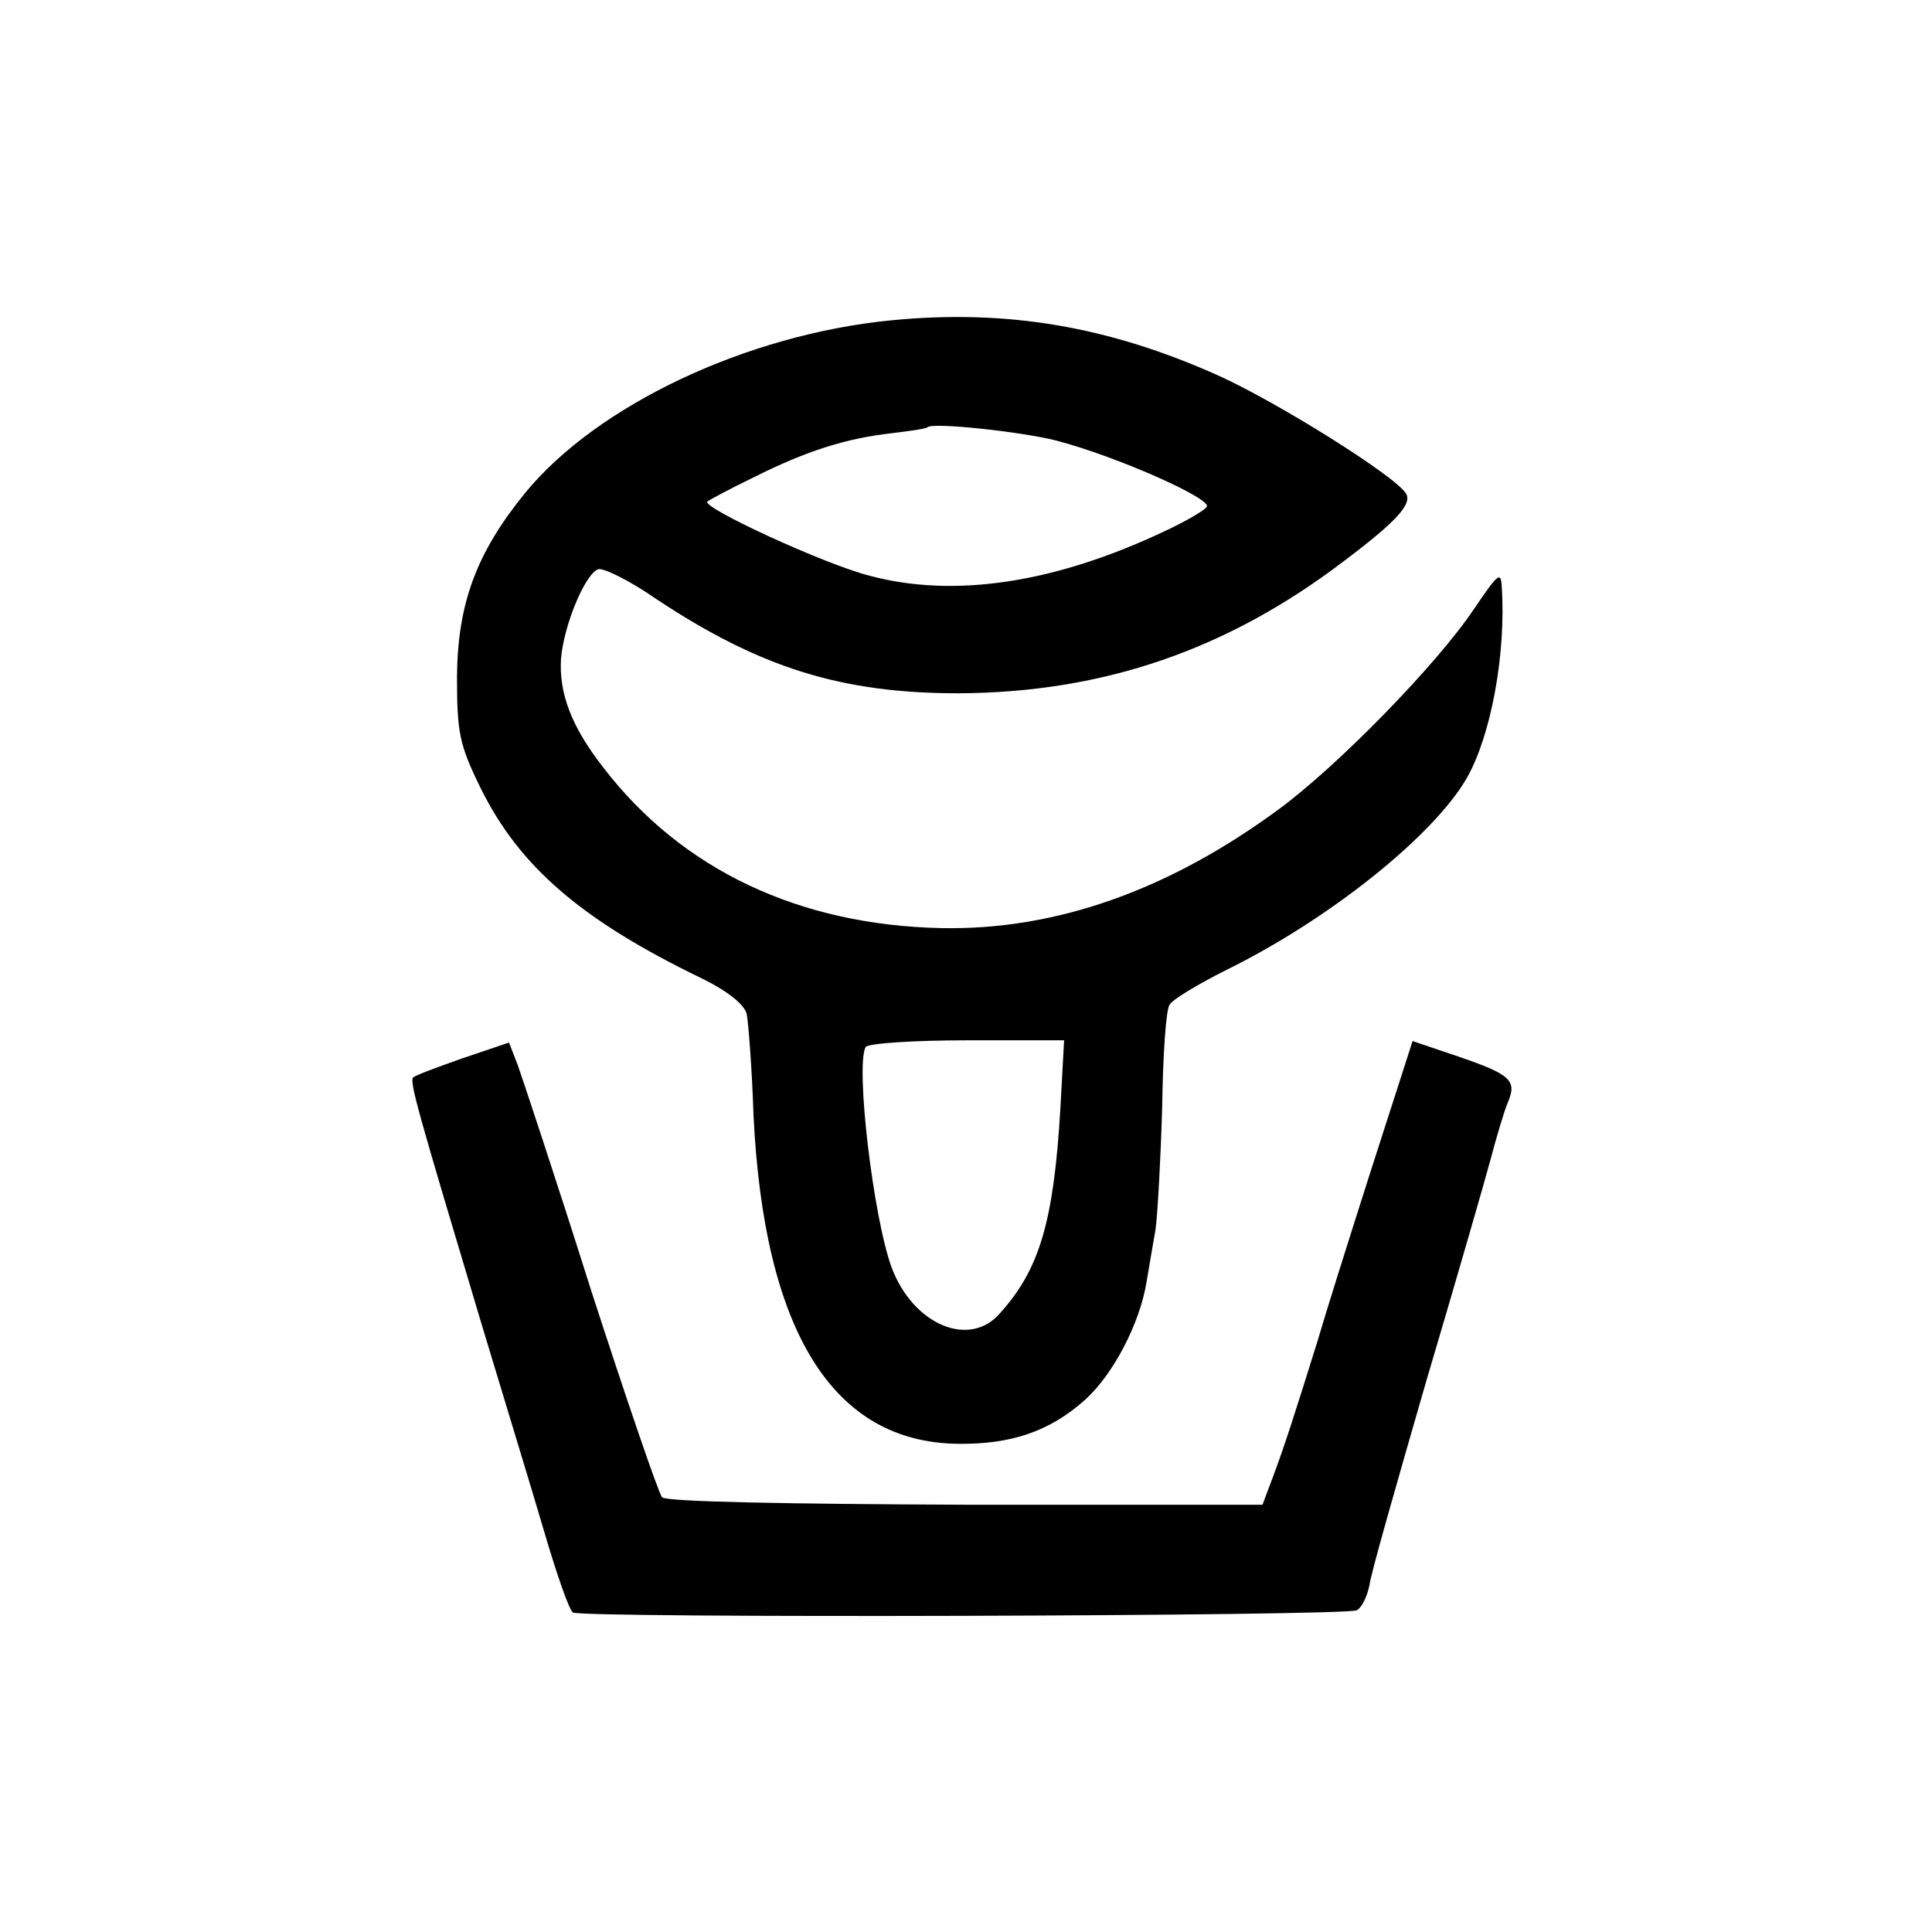
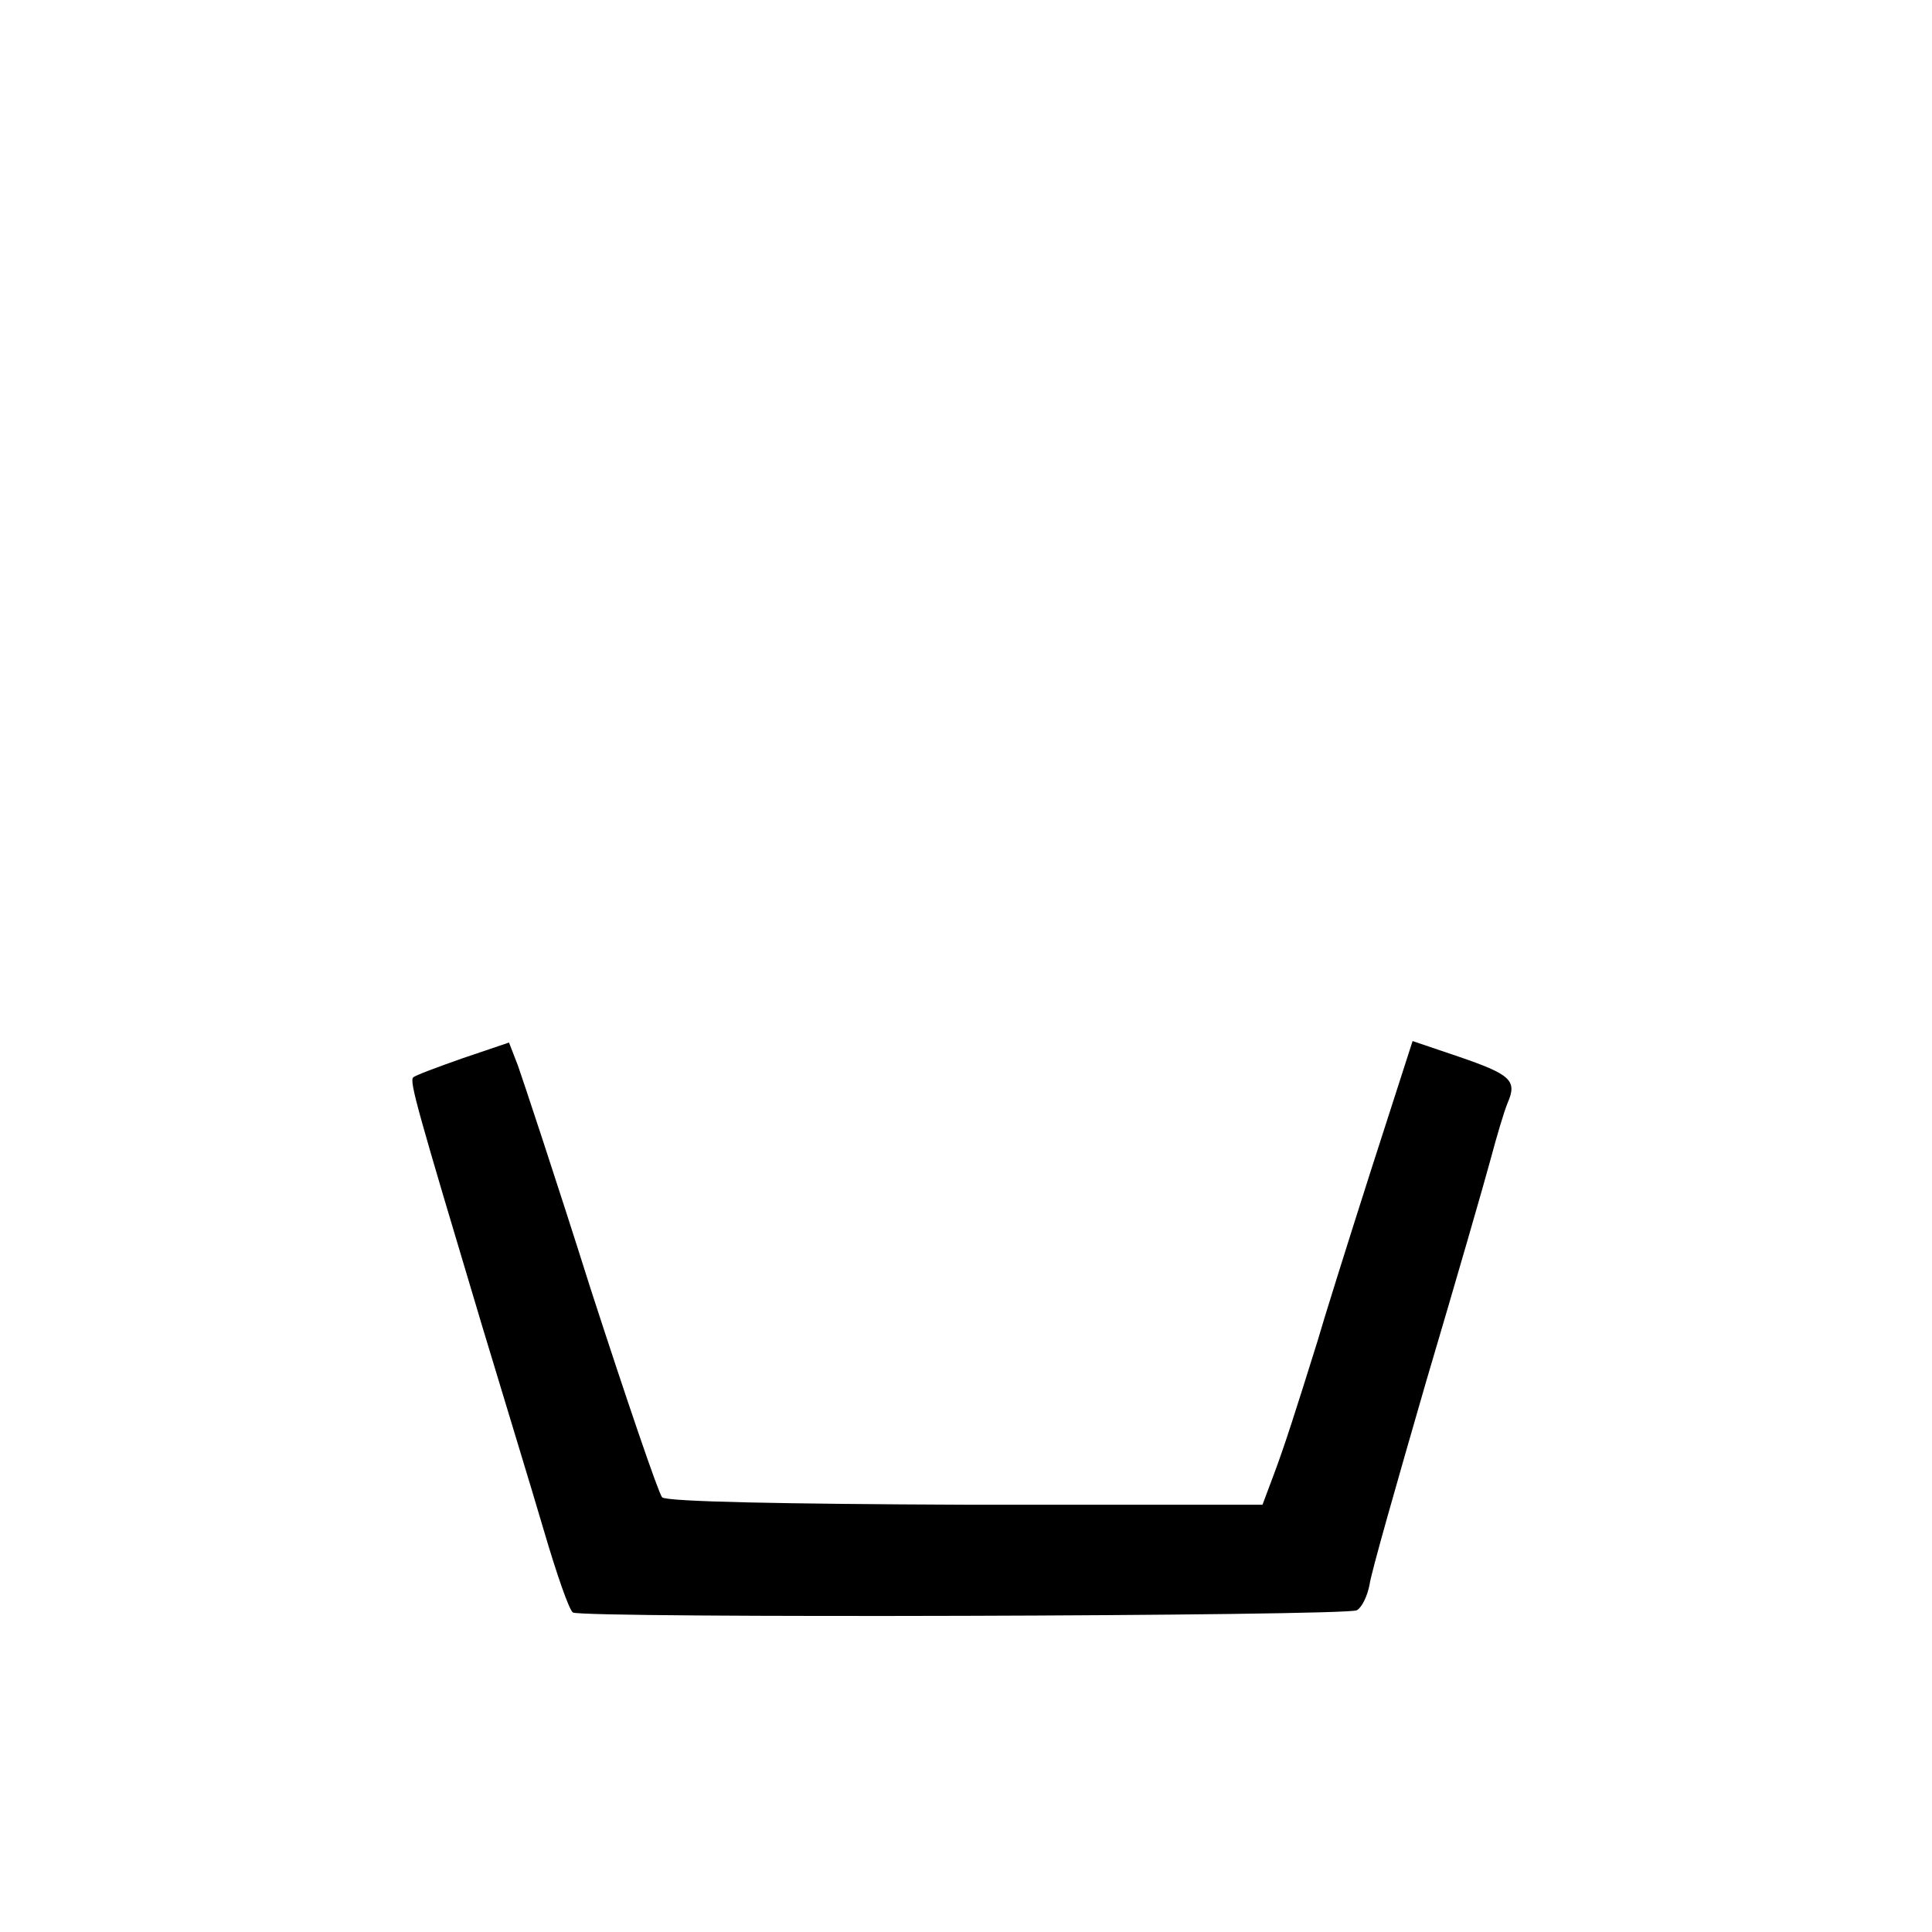
<svg xmlns="http://www.w3.org/2000/svg" version="1.0" width="260pt" height="260pt" viewBox="0 0 260 260" preserveAspectRatio="xMidYMid meet">
  <g transform="translate(0,260) scale(0.1,-0.1)" fill="#000000" stroke="none">
-     <path d="M1200 2169 c-195 -19 -396 -114 -493 -232 -66 -81 -91 -149 -92 -247 0 -76 3 -92 32 -151 52 -105 135 -177 296 -255 37 -18 59 -36 62 -49 2 -11 7 -72 9 -135 14 -292 107 -441 275 -443 72 -1 124 17 171 59 38 34 74 103 83 159 3 17 8 48 12 70 3 22 7 96 9 165 1 69 5 131 10 138 4 7 39 28 77 47 138 68 278 180 323 258 32 56 53 166 47 257 -1 22 -5 18 -37 -29 -50 -75 -184 -212 -263 -270 -148 -109 -300 -163 -454 -160 -191 4 -349 78 -455 216 -43 55 -60 100 -57 147 4 45 32 113 50 120 7 2 42 -15 78 -40 140 -93 250 -127 407 -127 196 1 363 59 520 179 69 52 91 76 82 90 -15 24 -172 122 -251 158 -149 67 -286 90 -441 75z m222 -162 c80 -21 209 -78 202 -89 -3 -5 -29 -20 -57 -33 -148 -70 -283 -90 -396 -60 -60 15 -227 92 -219 100 2 2 30 17 63 33 70 35 123 52 185 59 25 3 46 6 48 8 7 7 127 -6 174 -18z m5 -899 c-9 -152 -28 -216 -81 -275 -41 -48 -117 -16 -146 61 -25 68 -49 273 -35 297 4 5 65 9 137 9 l130 0 -5 -92z" />
    <path d="M623 1176 c-34 -12 -64 -23 -67 -26 -5 -6 5 -41 93 -335 28 -93 66 -217 83 -275 17 -58 34 -107 39 -110 12 -8 1043 -5 1055 3 7 4 14 19 17 34 2 16 37 138 76 273 40 135 79 270 87 300 8 30 18 64 23 76 13 30 4 38 -66 62 l-62 21 -57 -177 c-31 -97 -63 -199 -71 -227 -30 -96 -44 -140 -59 -180 l-15 -40 -399 0 c-244 1 -403 4 -409 10 -5 6 -48 132 -96 280 -47 149 -92 284 -98 301 l-12 31 -62 -21z" />
  </g>
</svg>